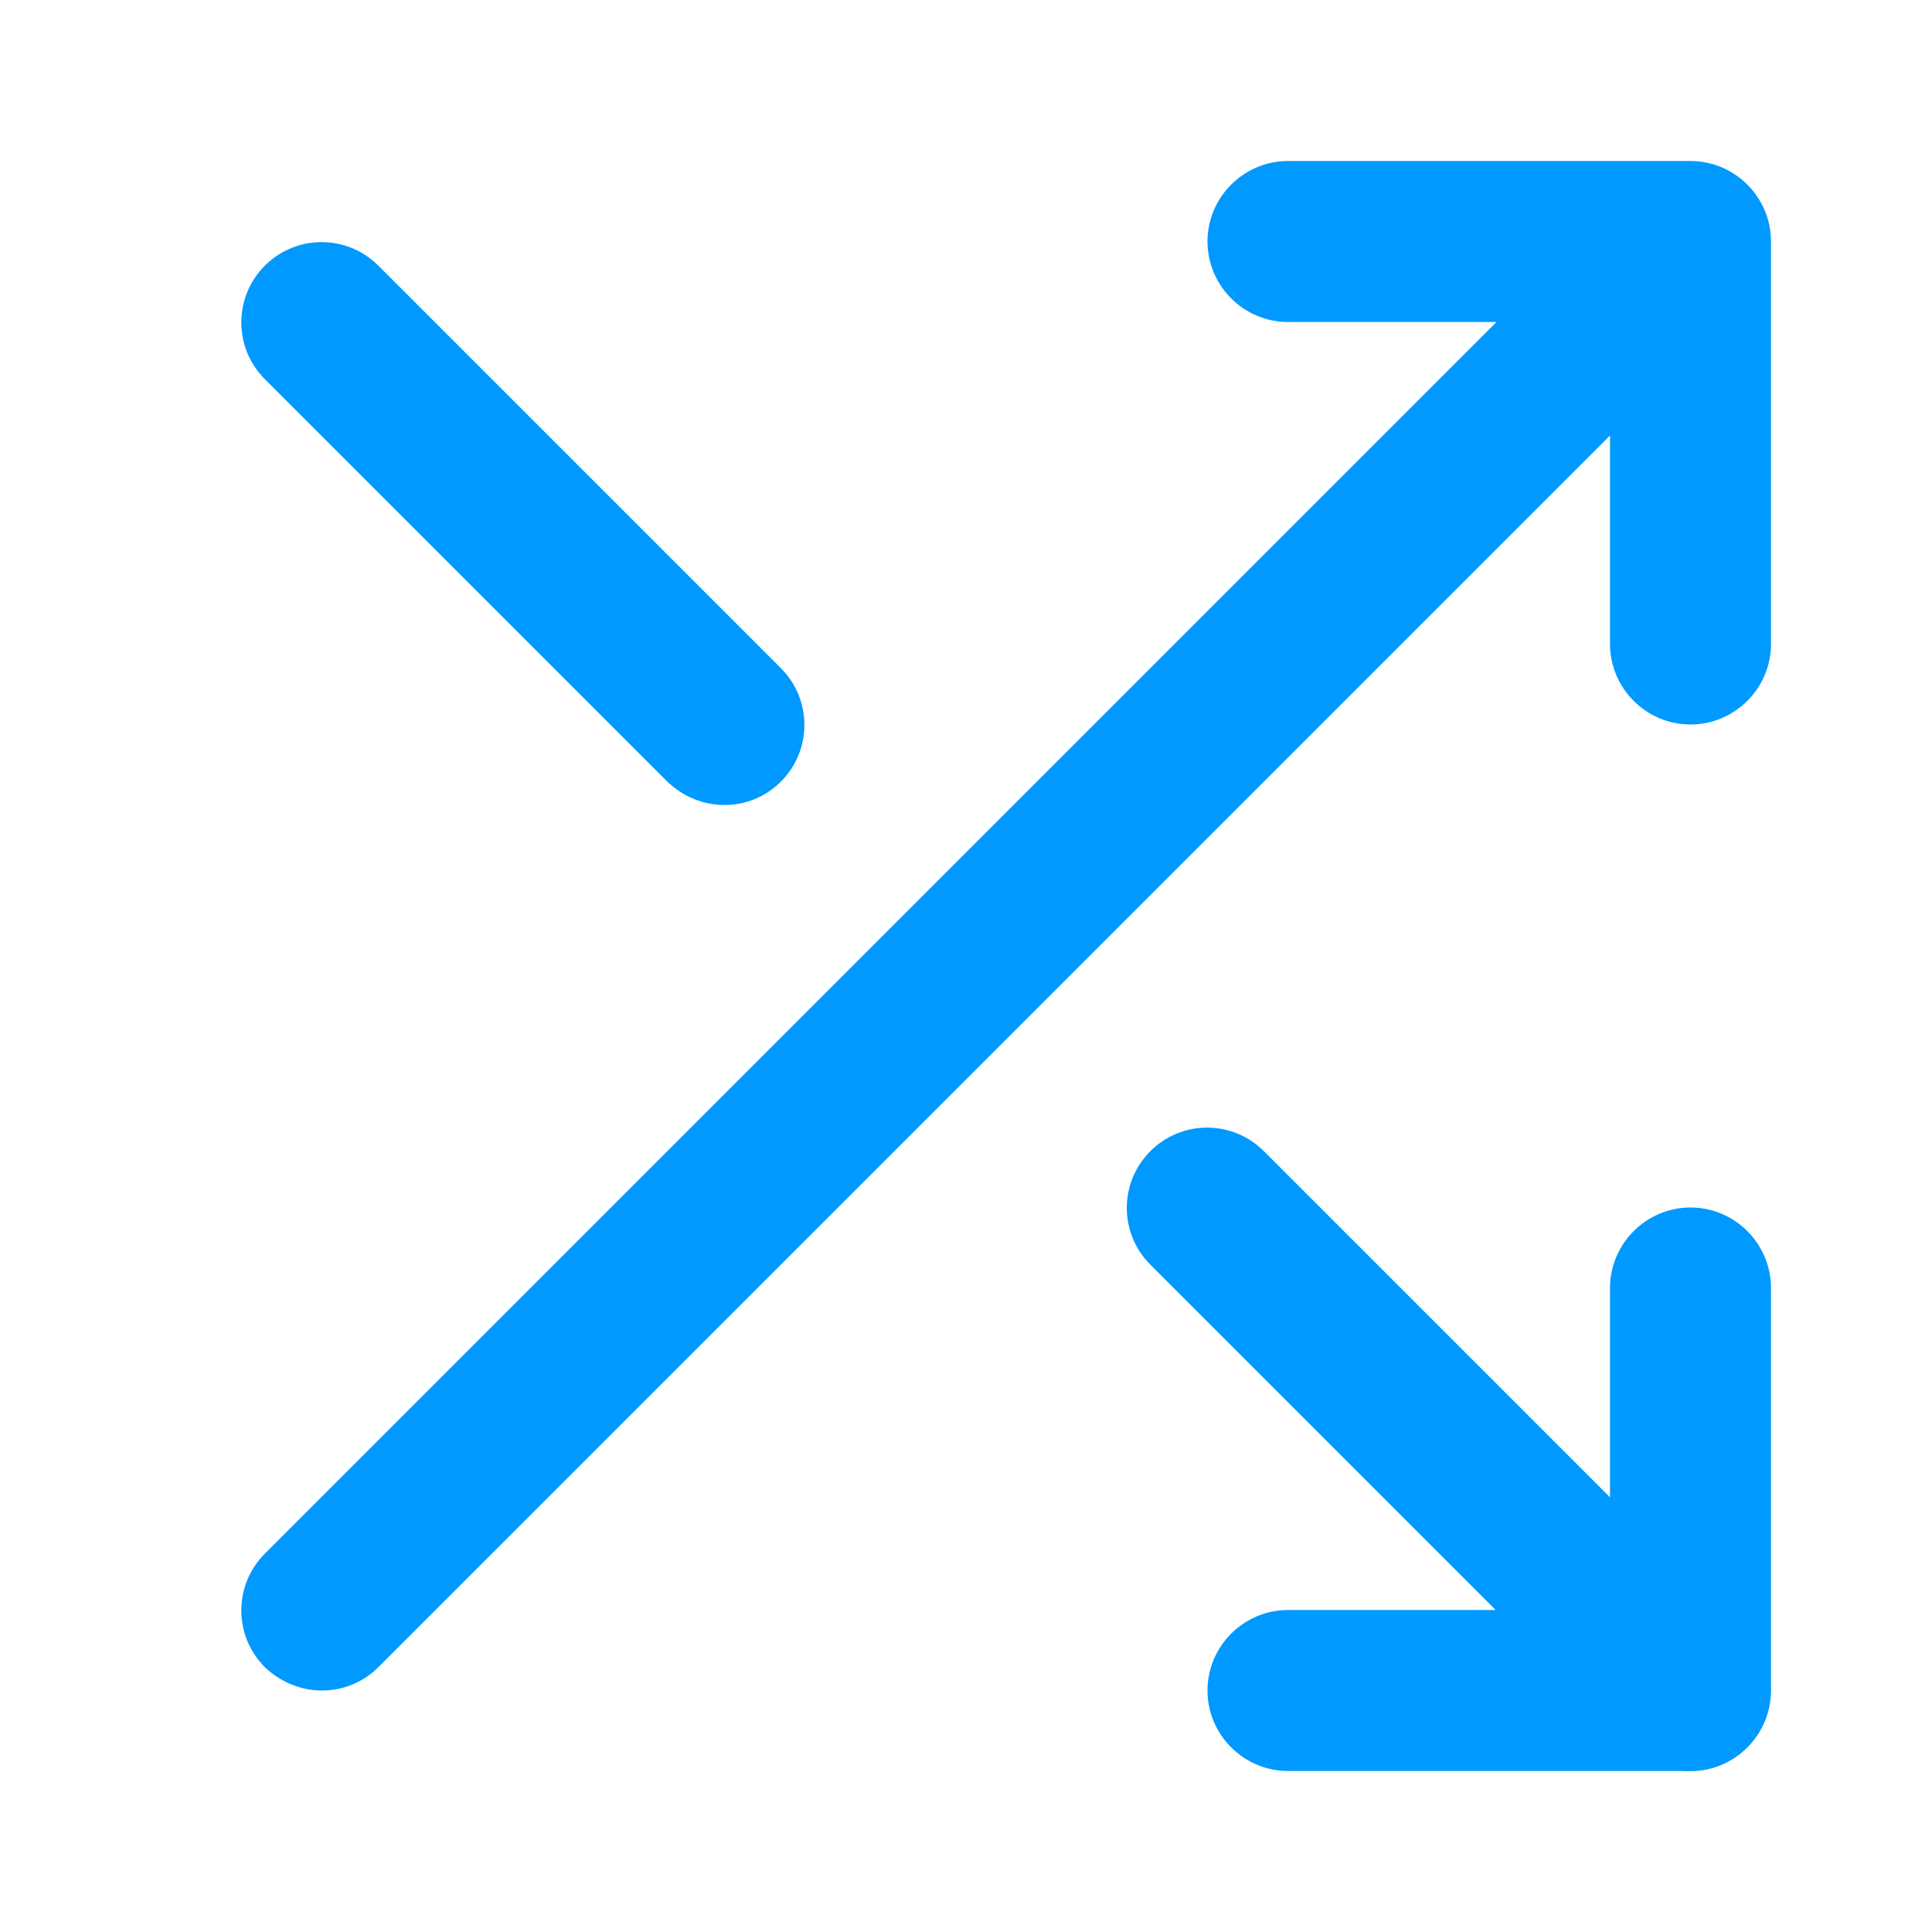
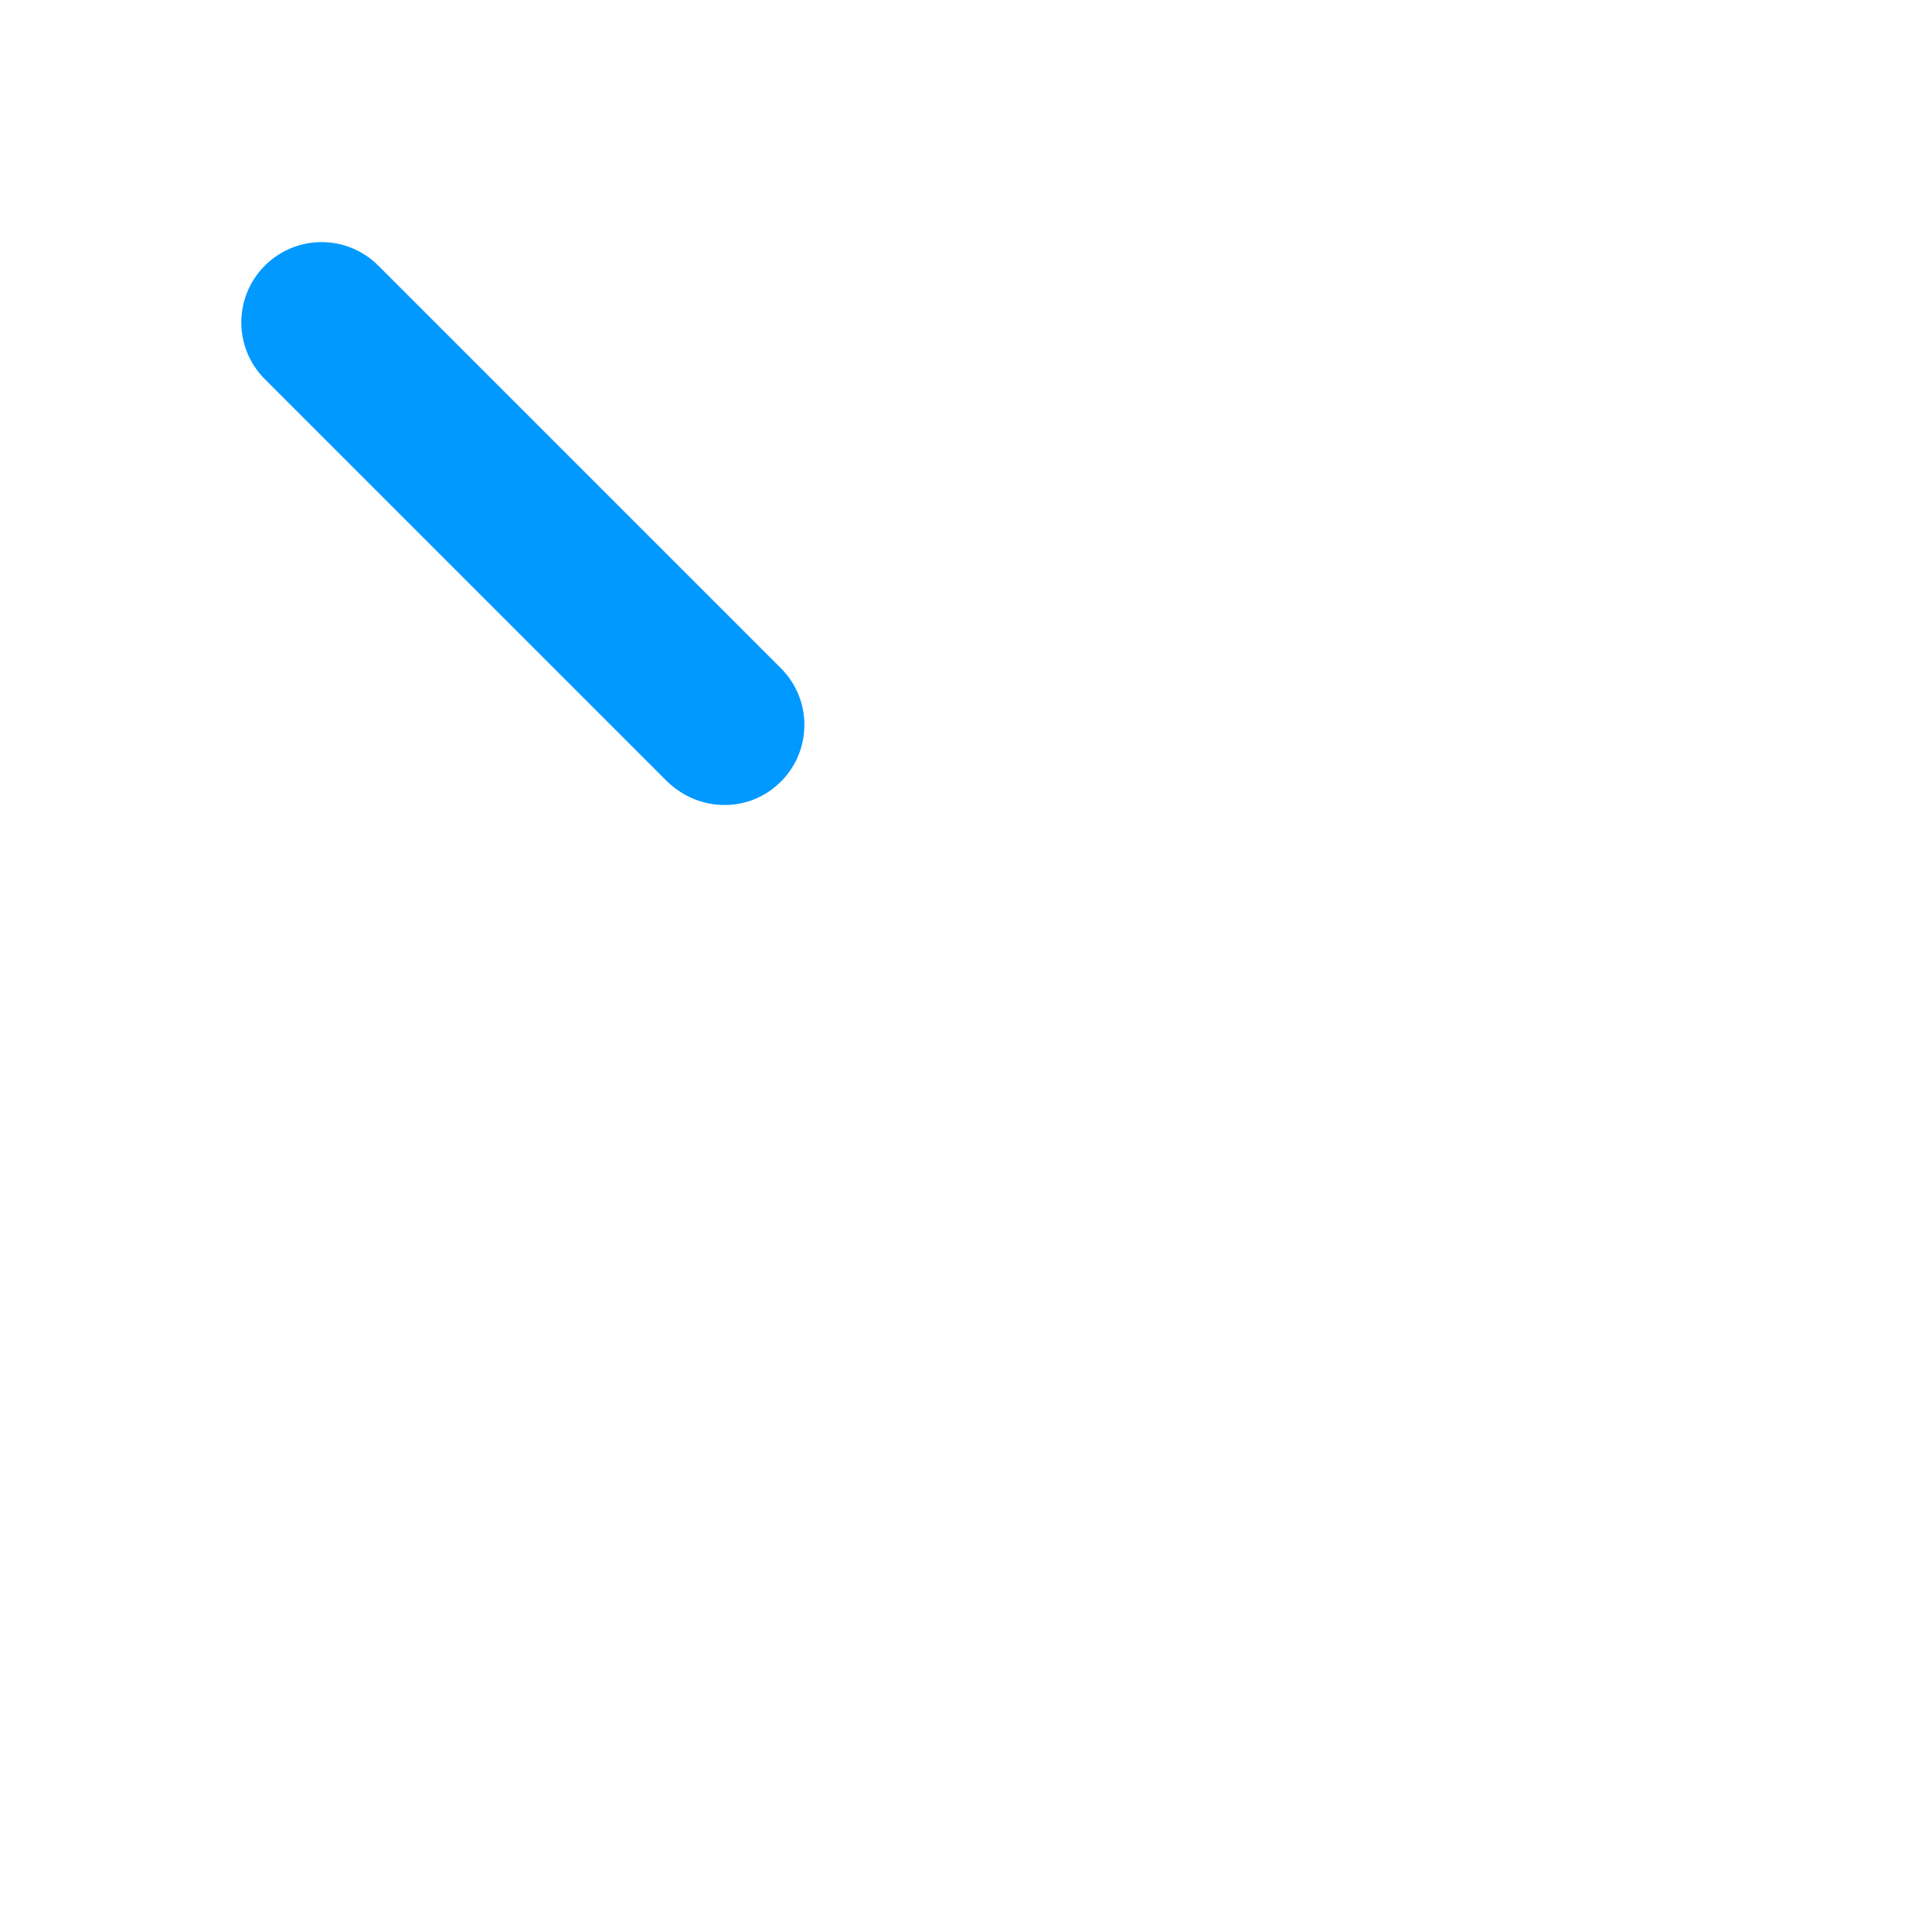
<svg xmlns="http://www.w3.org/2000/svg" version="1.1" id="Layer_1" x="0px" y="0px" viewBox="0 0 24 24" style="enable-background:new 0 0 24 24;" xml:space="preserve">
  <style type="text/css">
	.st0{fill:#0099FF;}
</style>
  <g>
-     <path class="st0" d="M21,9c-0.55,0-1-0.45-1-1V4h-4c-0.55,0-1-0.45-1-1s0.45-1,1-1h5c0.55,0,1,0.45,1,1v5C22,8.55,21.55,9,21,9z" />
-   </g>
+     </g>
  <g>
-     <path class="st0" d="M4,21c-0.26,0-0.51-0.1-0.71-0.29c-0.39-0.39-0.39-1.02,0-1.41l17-17c0.39-0.39,1.02-0.39,1.41,0   s0.39,1.02,0,1.41l-17,17C4.51,20.9,4.26,21,4,21z" />
-   </g>
+     </g>
  <g>
-     <path class="st0" d="M21,22h-5c-0.55,0-1-0.45-1-1s0.45-1,1-1h4v-4c0-0.55,0.45-1,1-1s1,0.45,1,1v5C22,21.55,21.55,22,21,22z" />
-   </g>
+     </g>
  <g>
-     <path class="st0" d="M21,22c-0.26,0-0.51-0.1-0.71-0.29l-6-6c-0.39-0.39-0.39-1.02,0-1.41s1.02-0.39,1.41,0l6,6   c0.39,0.39,0.39,1.02,0,1.41C21.51,21.9,21.26,22,21,22z" />
-   </g>
+     </g>
  <g>
    <path class="st0" d="M9,10c-0.26,0-0.51-0.1-0.71-0.29l-5-5c-0.39-0.39-0.39-1.02,0-1.41s1.02-0.39,1.41,0l5,5   c0.39,0.39,0.39,1.02,0,1.41C9.51,9.9,9.26,10,9,10z" />
  </g>
</svg>